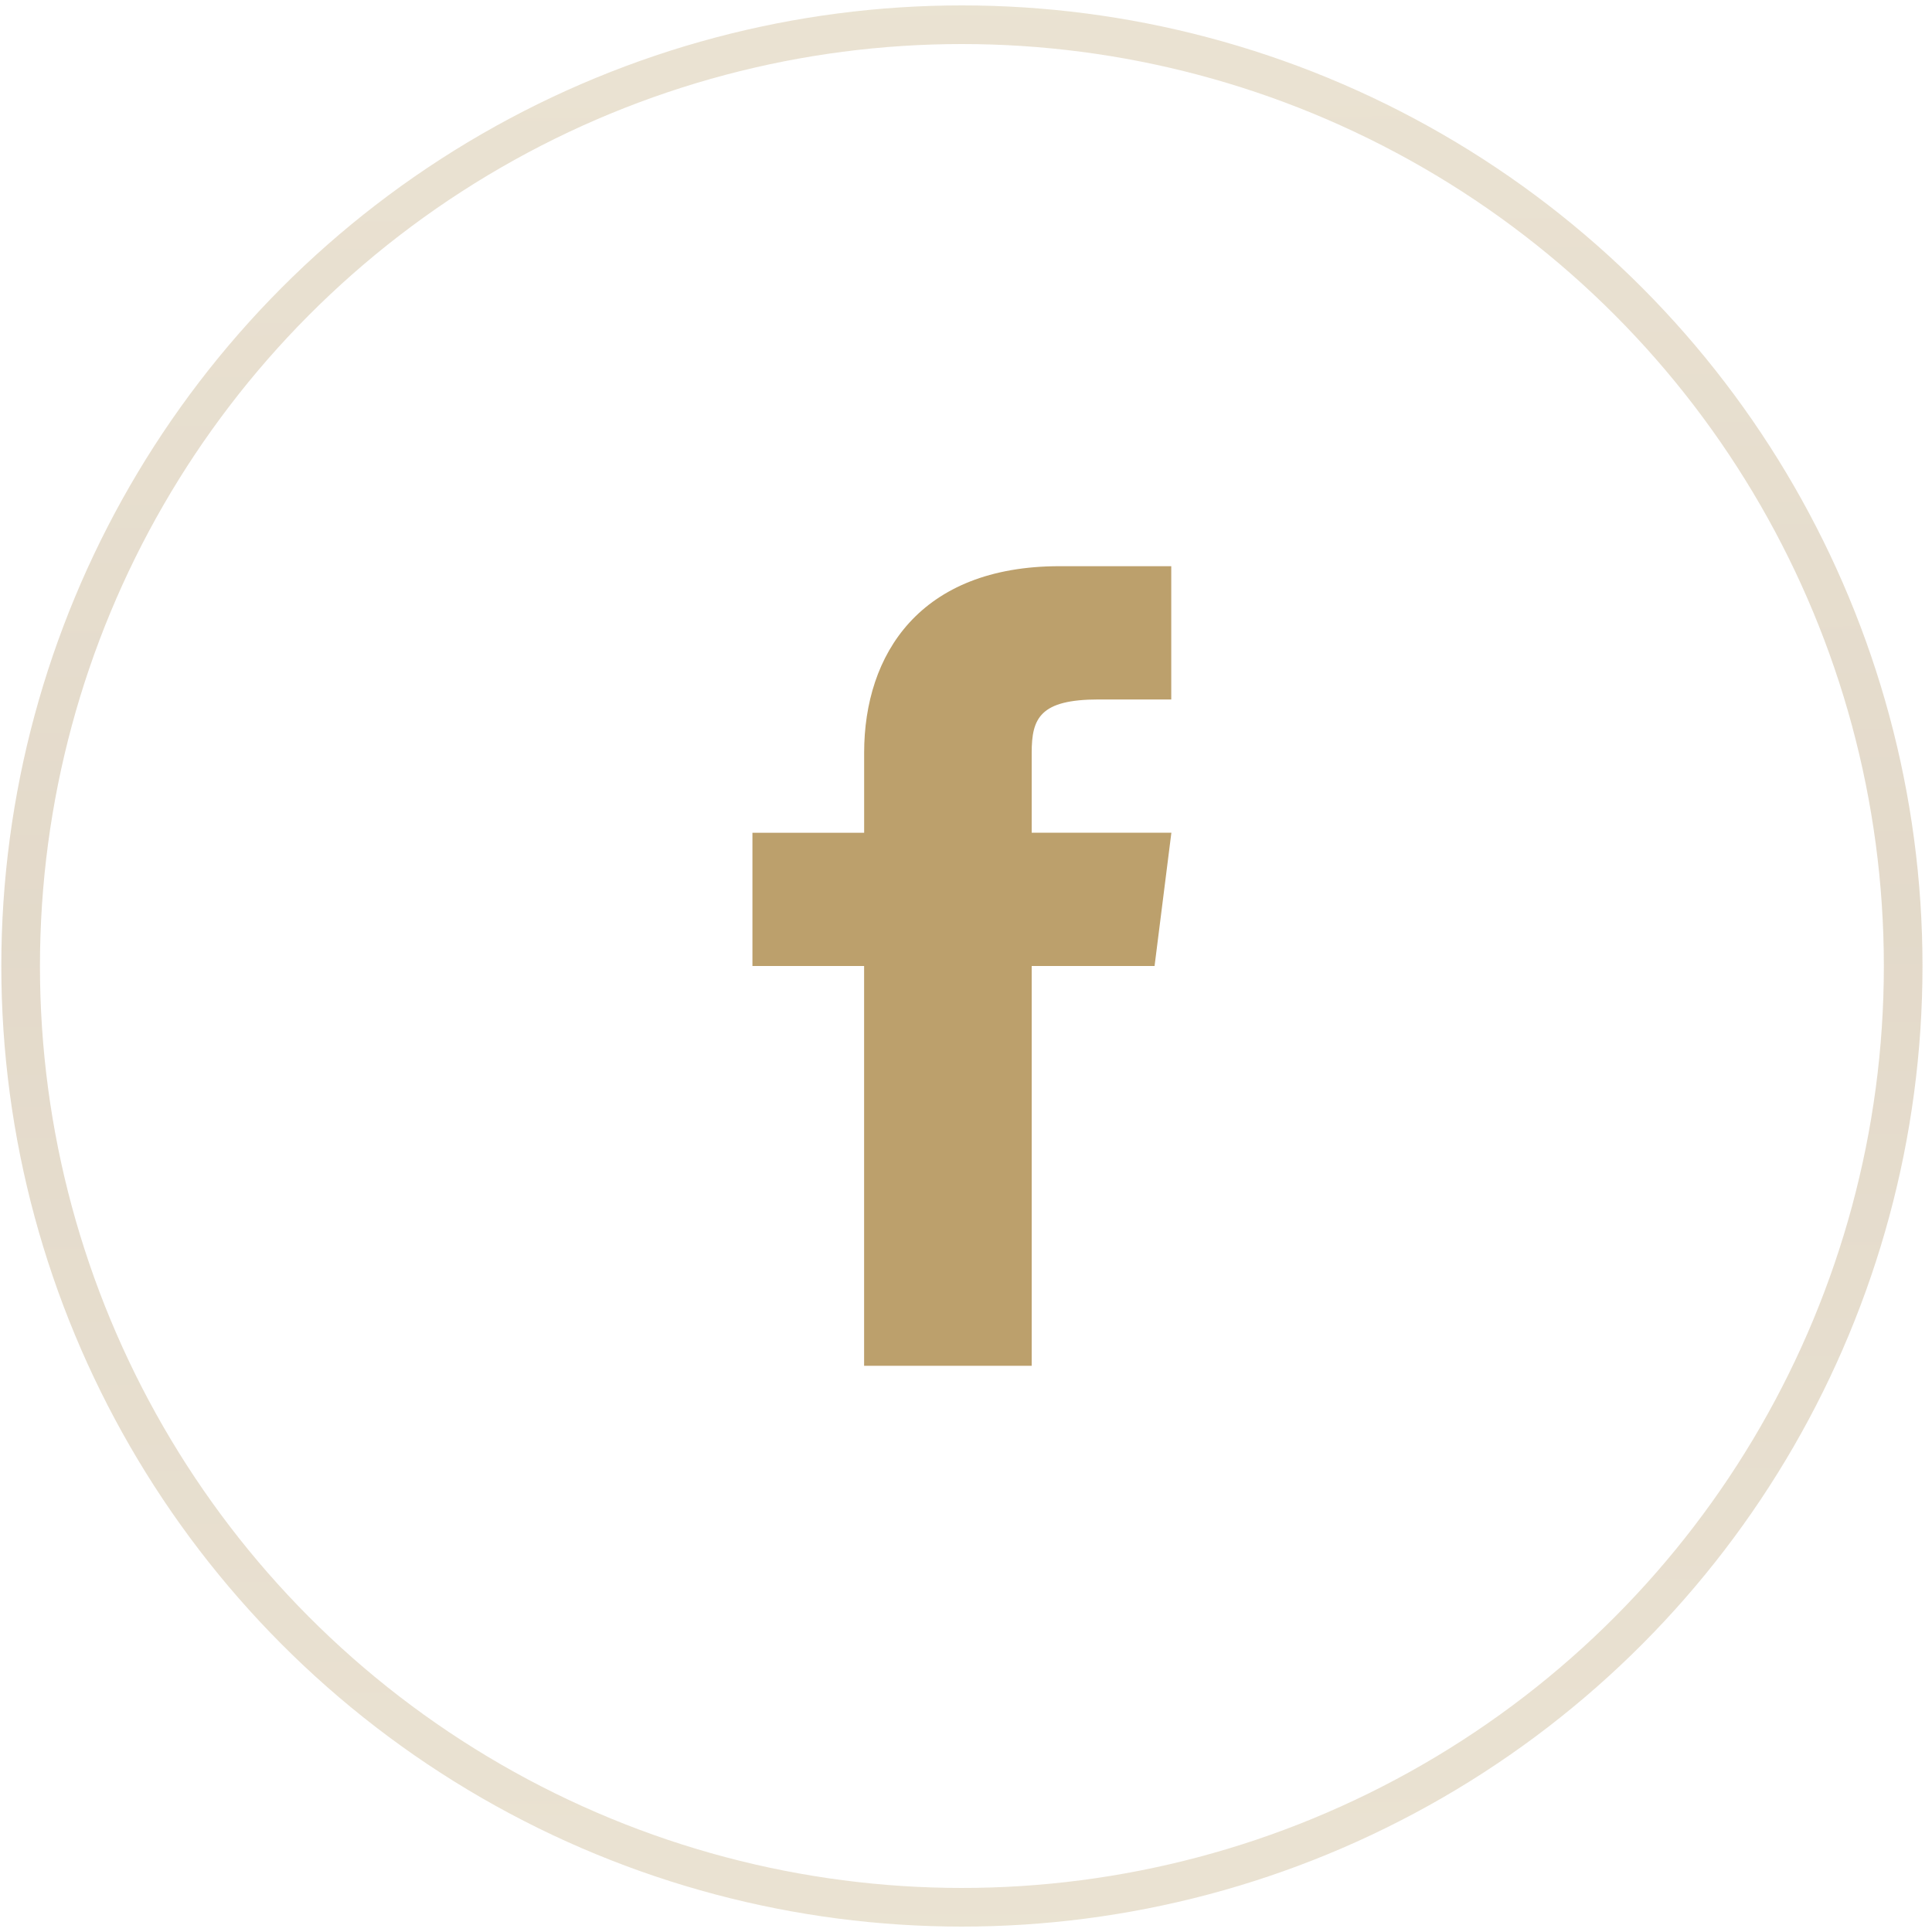
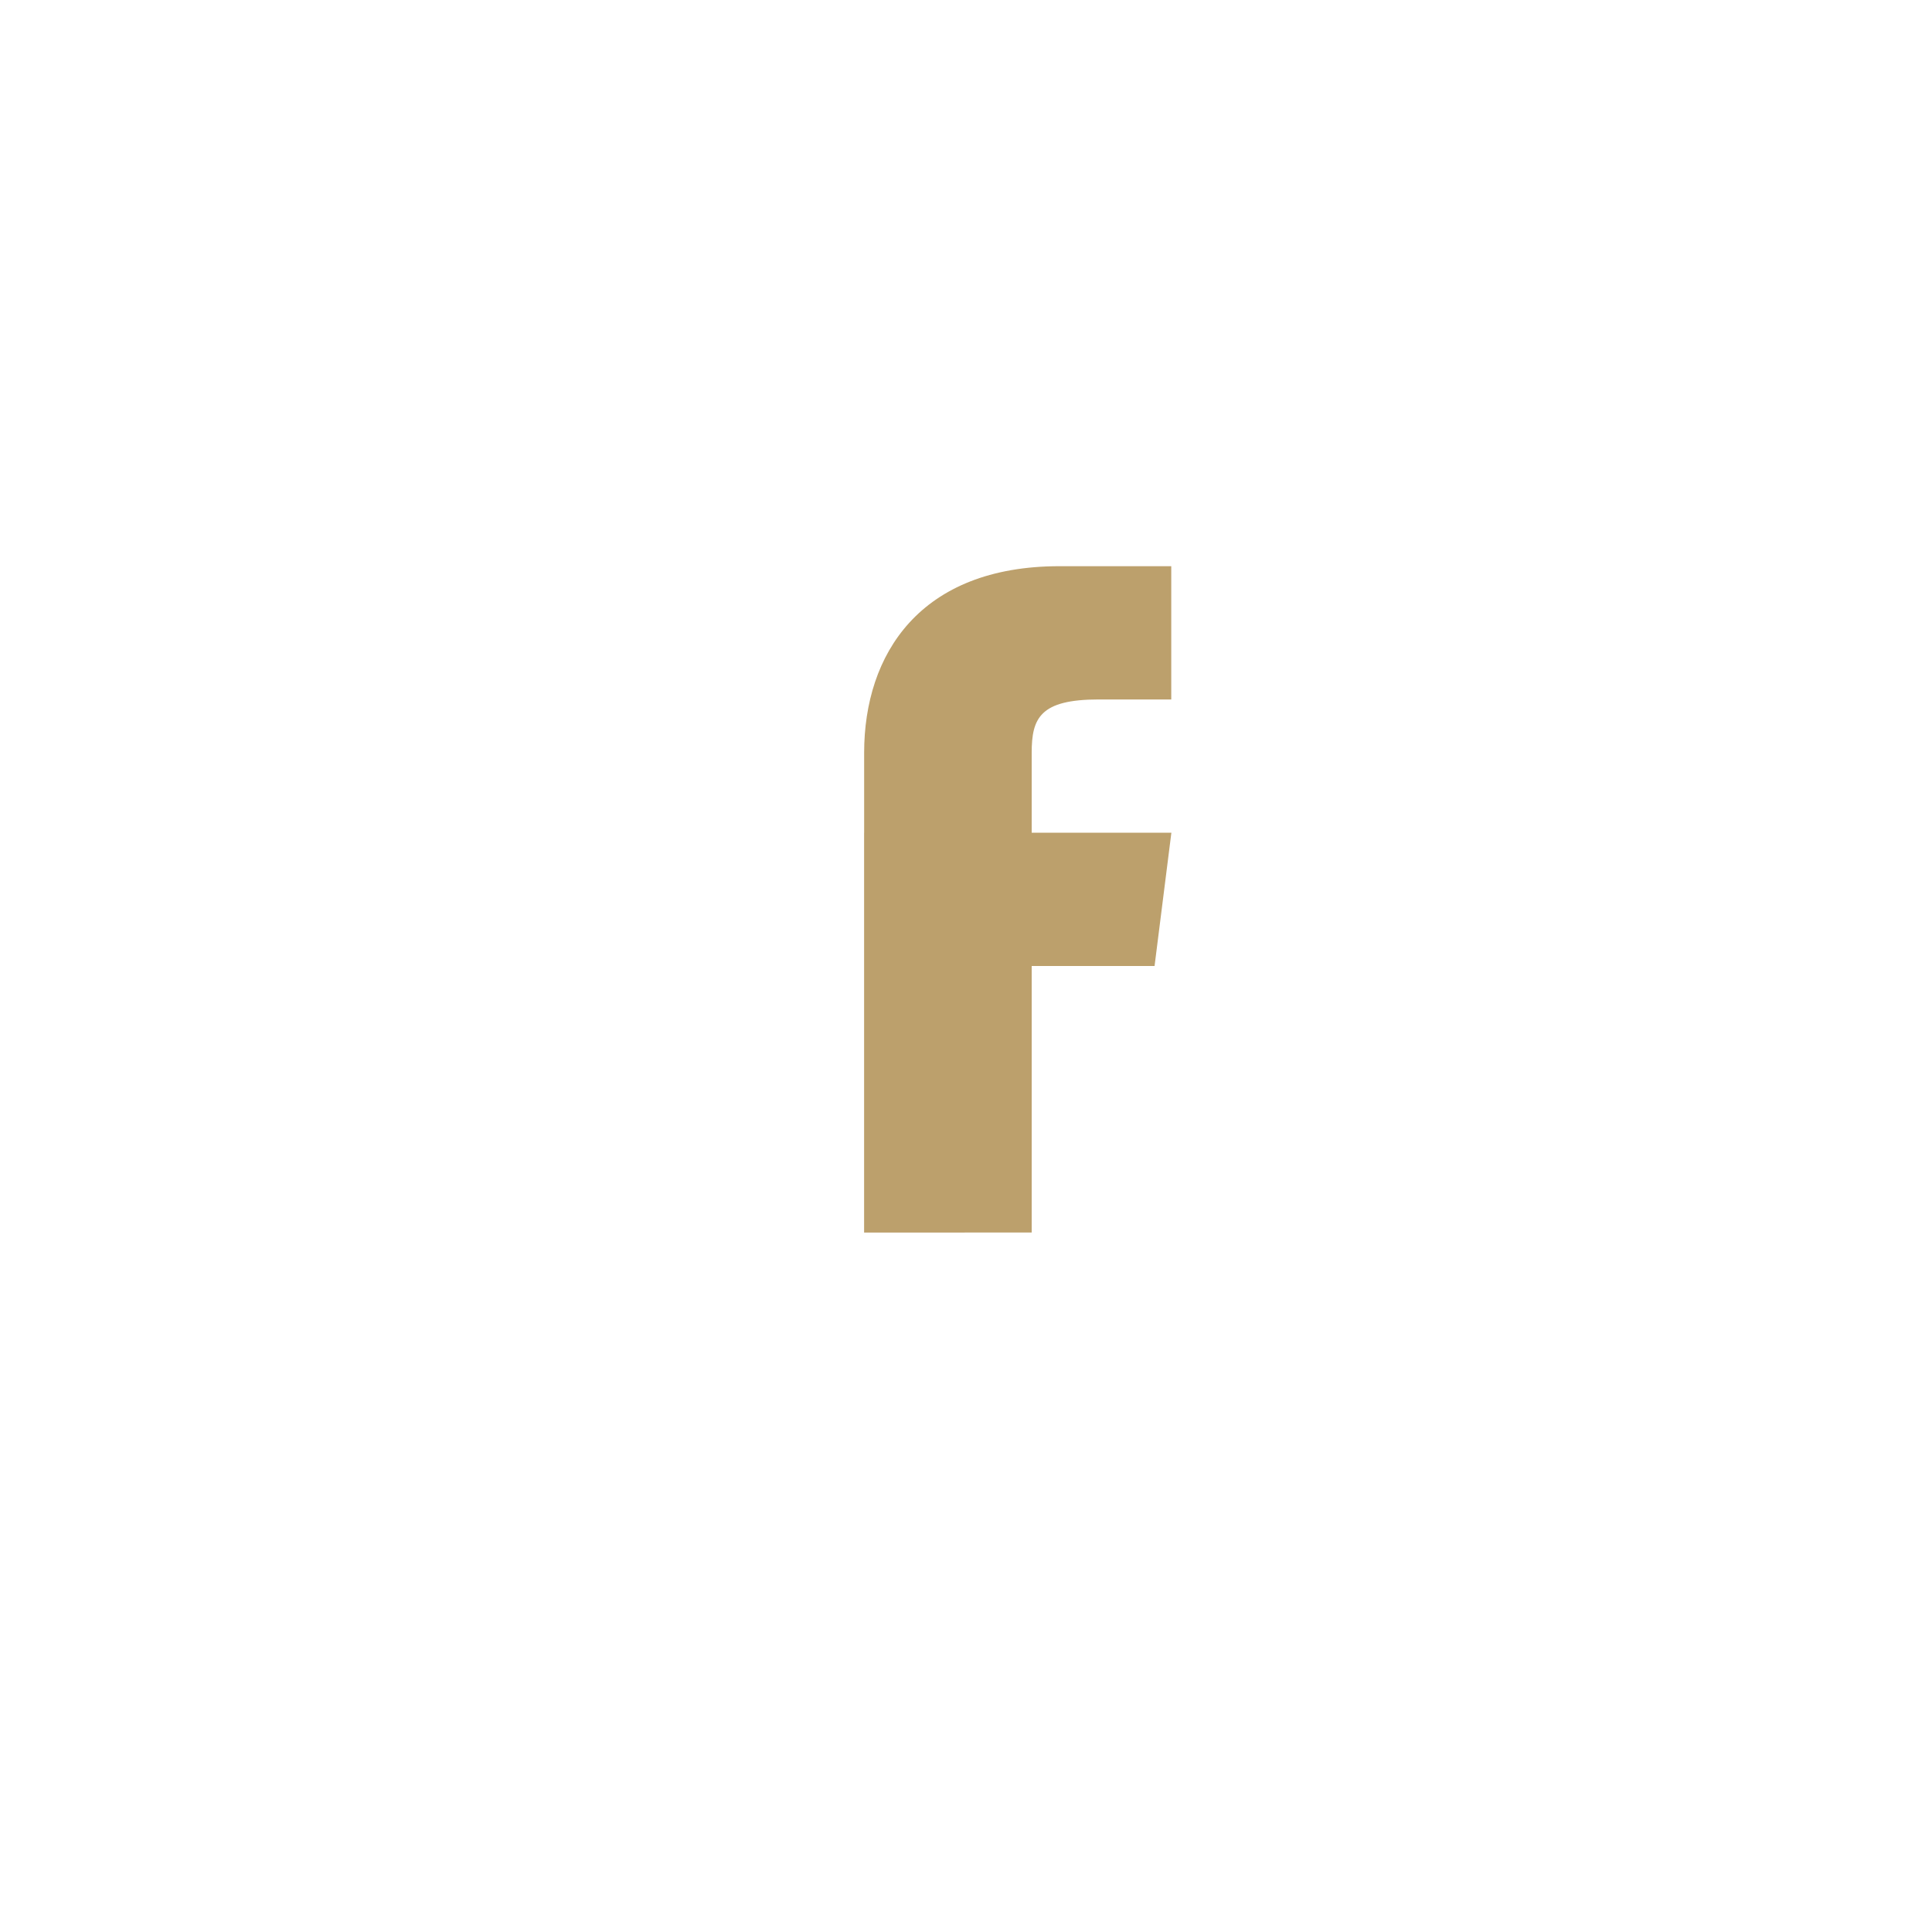
<svg xmlns="http://www.w3.org/2000/svg" version="1.1" id="Layer_1" x="0px" y="0px" width="50px" height="50px" viewBox="0 0 50 50" enable-background="new 0 0 50 50" xml:space="preserve">
  <linearGradient id="SVGID_1_" gradientUnits="userSpaceOnUse" x1="-370.393" y1="-254.19" x2="-320.673" y2="-254.19" gradientTransform="matrix(-0.002 -1 -1 0.002 -229.952 -320.05)">
    <stop offset="0" style="stop-color:#BCA26C" />
    <stop offset="0.521" style="stop-color:#A48451" />
    <stop offset="1" style="stop-color:#BCA26C" />
  </linearGradient>
-   <circle opacity="0.3" fill="none" stroke="url(#SVGID_1_)" stroke-miterlimit="10" enable-background="new    " cx="24.894" cy="25" r="24.36" />
-   <path fill="#BCA06C" d="M26.7,21.551v-2.07c0-0.896,0.217-1.379,1.733-1.379h1.879v-3.449h-2.891c-3.612,0-5.057,2.277-5.057,4.829  v2.07h-2.891V25h2.89v10.346H26.7V25h3.18l0.435-3.449H26.7z" />
+   <path fill="#BCA06C" d="M26.7,21.551v-2.07c0-0.896,0.217-1.379,1.733-1.379h1.879v-3.449h-2.891c-3.612,0-5.057,2.277-5.057,4.829  v2.07h-2.891h2.89v10.346H26.7V25h3.18l0.435-3.449H26.7z" />
</svg>